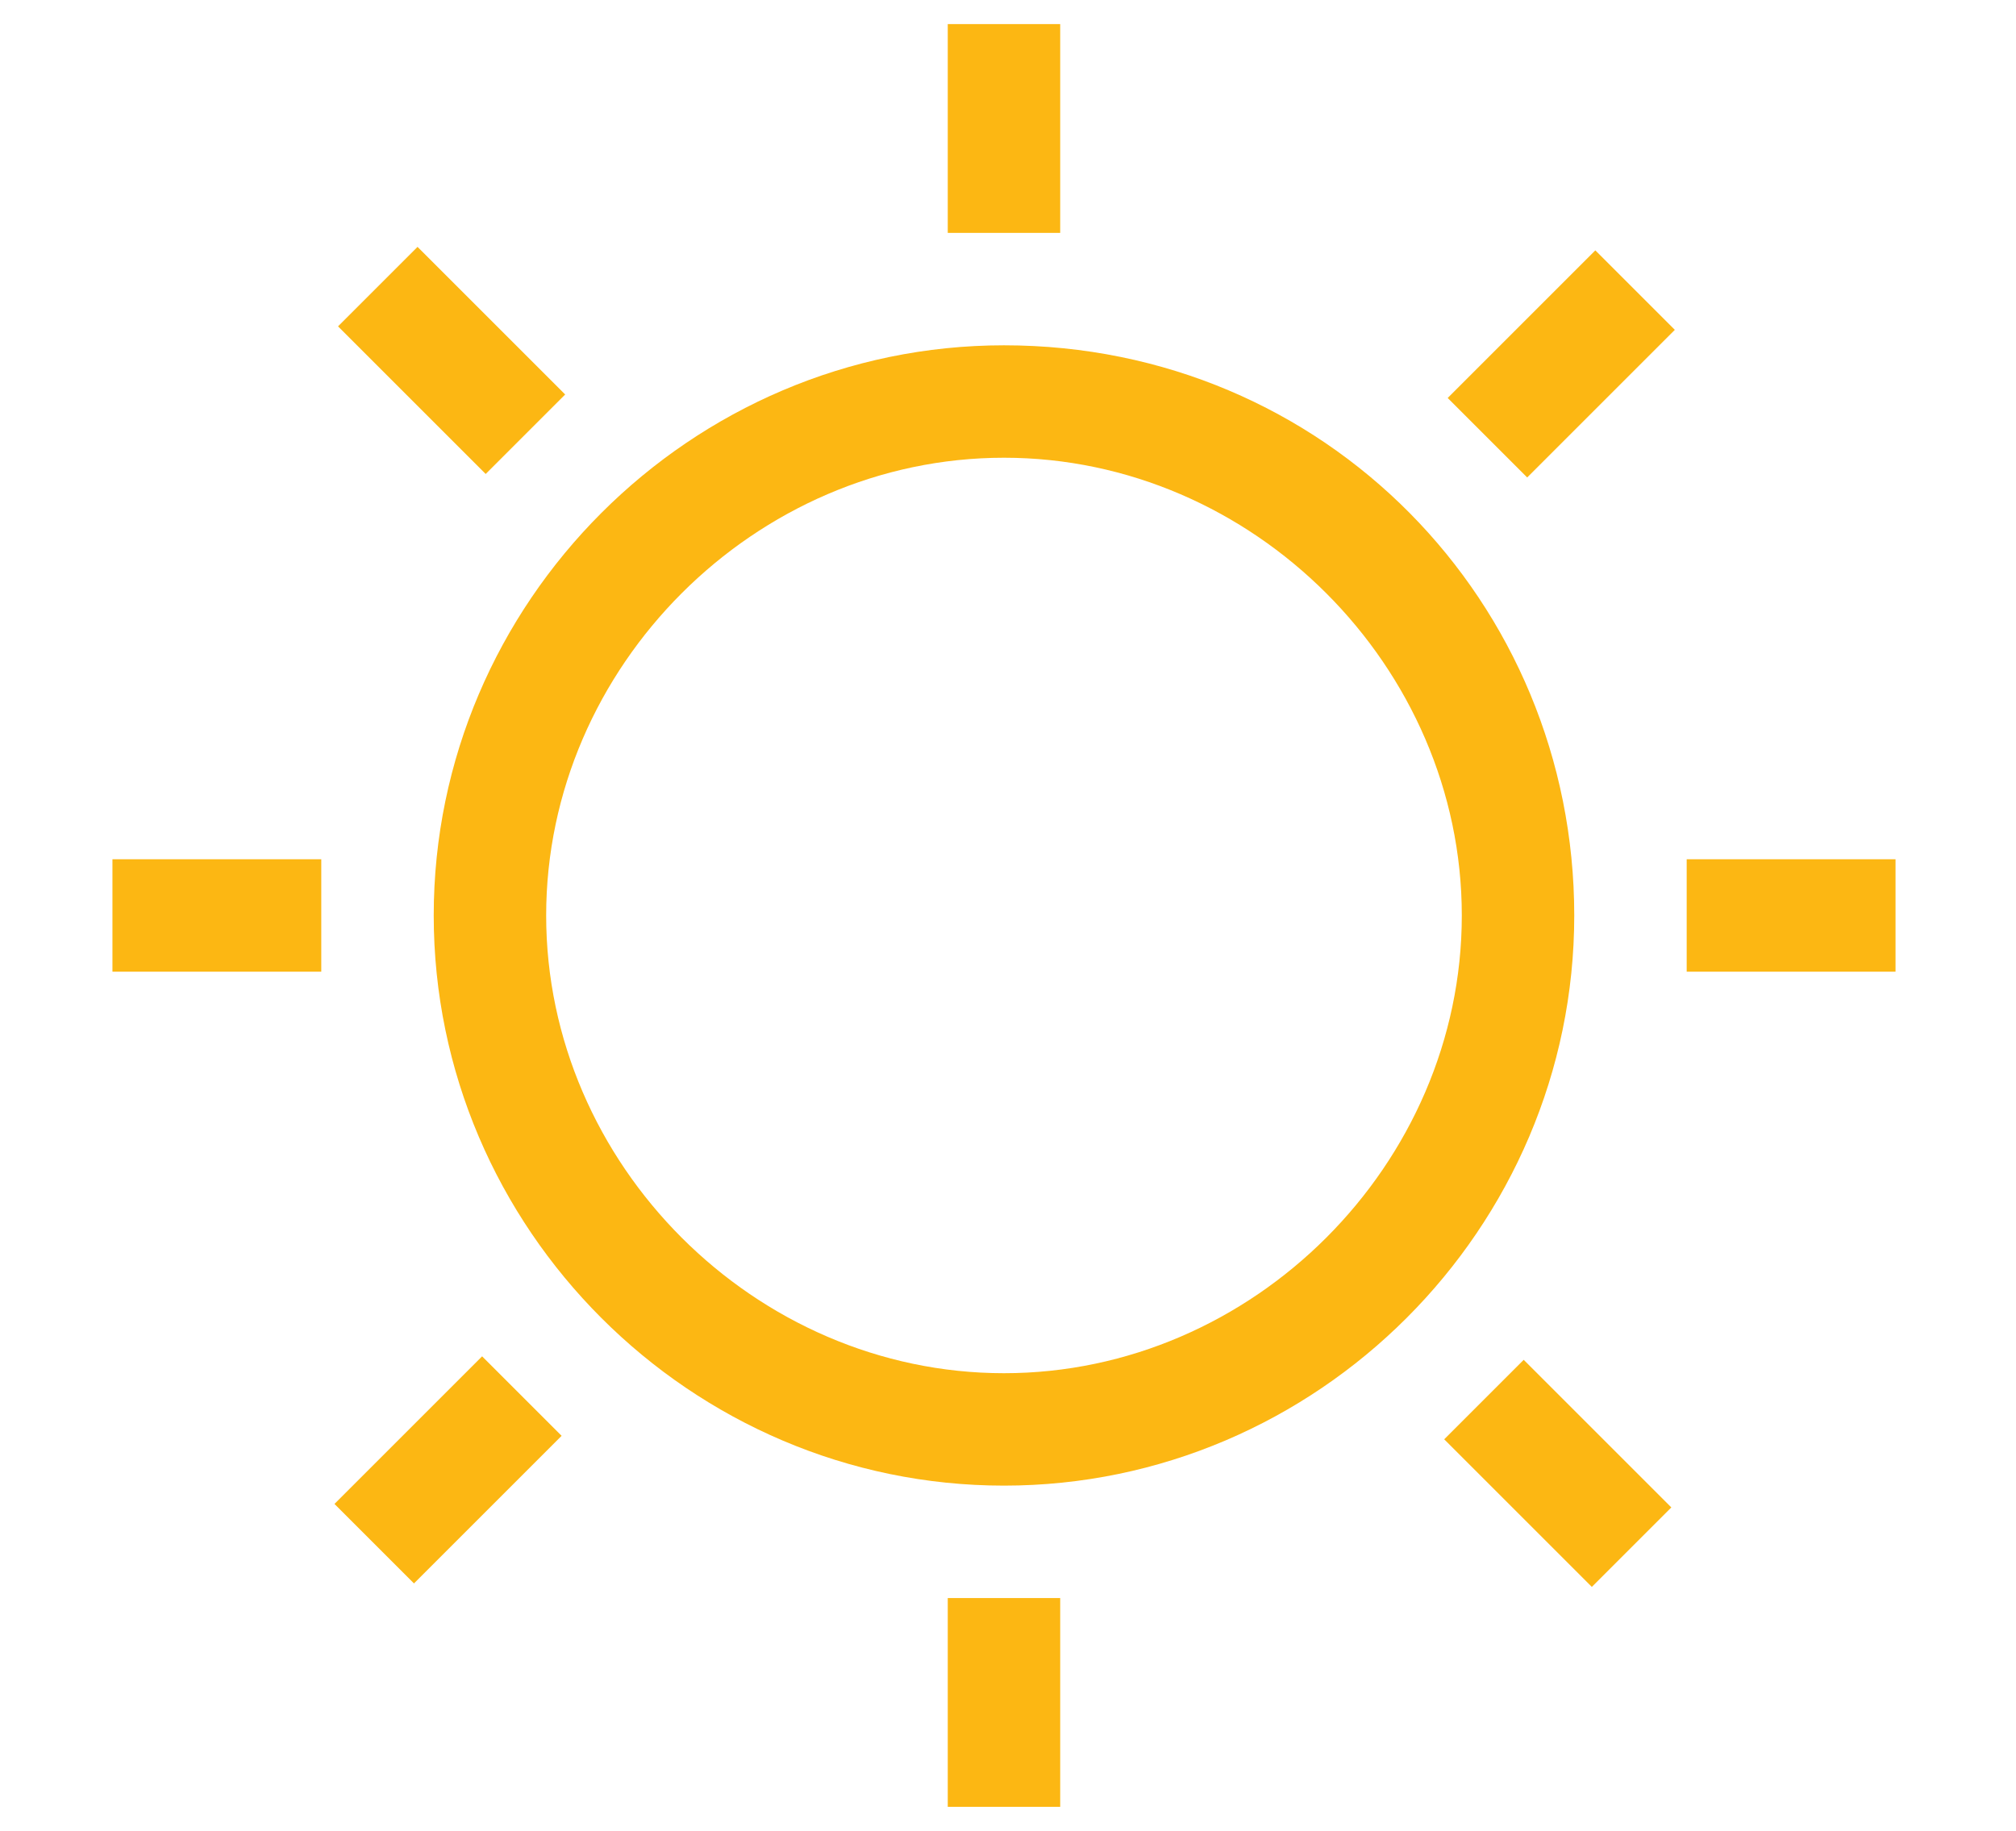
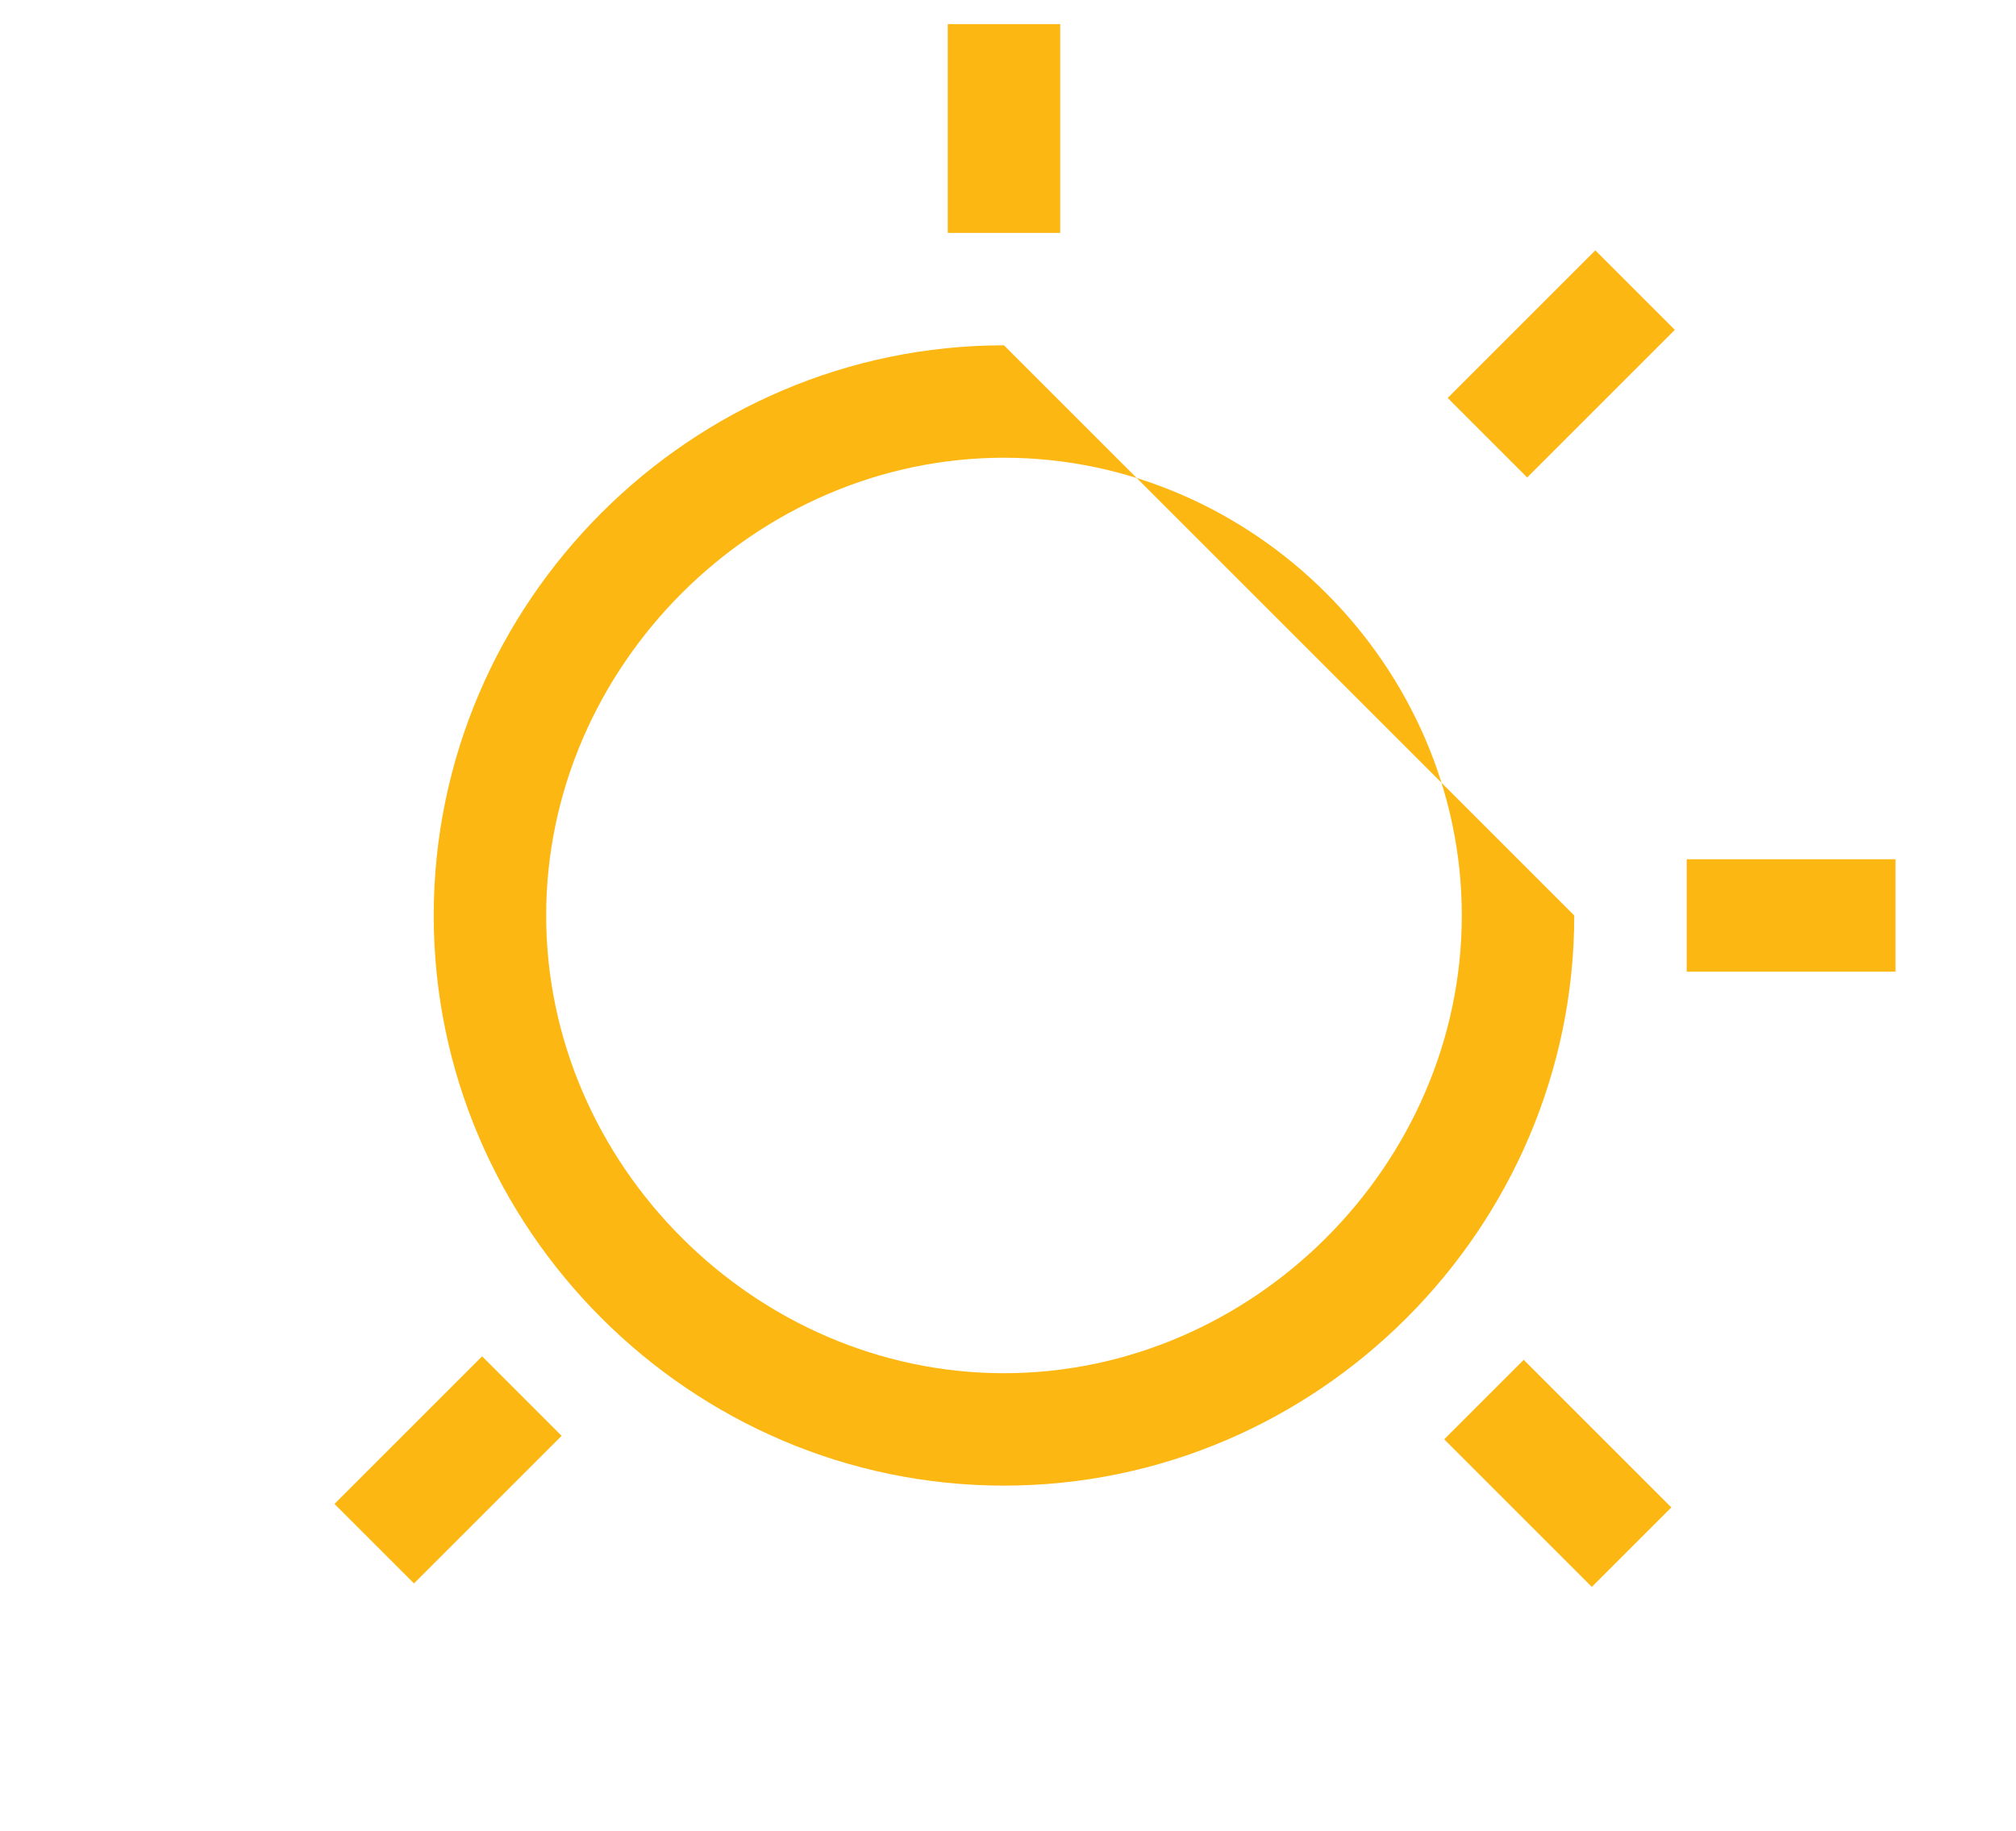
<svg xmlns="http://www.w3.org/2000/svg" version="1.1" id="Layer_1" x="0px" y="0px" viewBox="0 0 25.1 22.8" style="enable-background:new 0 0 25.1 22.8;" xml:space="preserve">
  <style type="text/css">
	.st0{fill:#FCB713;}
</style>
  <g>
-     <path class="st0" d="M12.5,5.7c3.1,0,5.7,2.6,5.7,5.7c0,3.1-2.6,5.7-5.7,5.7c-3.1,0-5.7-2.6-5.7-5.7C6.8,8.3,9.4,5.7,12.5,5.7    M12.5,4.3c-3.9,0-7.1,3.2-7.1,7.1c0,3.9,3.2,7.1,7.1,7.1c3.9,0,7.1-3.2,7.1-7.1C19.6,7.5,16.5,4.3,12.5,4.3L12.5,4.3z" />
+     <path class="st0" d="M12.5,5.7c3.1,0,5.7,2.6,5.7,5.7c0,3.1-2.6,5.7-5.7,5.7c-3.1,0-5.7-2.6-5.7-5.7C6.8,8.3,9.4,5.7,12.5,5.7    M12.5,4.3c-3.9,0-7.1,3.2-7.1,7.1c0,3.9,3.2,7.1,7.1,7.1c3.9,0,7.1-3.2,7.1-7.1L12.5,4.3z" />
    <rect x="11.8" y="0.3" class="st0" width="1.4" height="2.6" />
-     <rect x="4.9" y="3.2" transform="matrix(0.707 -0.707 0.707 0.707 -1.518 5.266)" class="st0" width="1.4" height="2.6" />
-     <rect x="1.4" y="10.7" class="st0" width="2.6" height="1.4" />
    <rect x="4.3" y="17.6" transform="matrix(0.707 -0.707 0.707 0.707 -11.319 9.325)" class="st0" width="2.6" height="1.4" />
-     <rect x="11.8" y="19.9" class="st0" width="1.4" height="2.6" />
    <rect x="18.7" y="17" transform="matrix(0.707 -0.707 0.707 0.707 -7.259 19.125)" class="st0" width="1.4" height="2.6" />
    <rect x="21" y="10.7" class="st0" width="2.6" height="1.4" />
    <rect x="18.1" y="3.8" transform="matrix(0.707 -0.707 0.707 0.707 2.541 15.066)" class="st0" width="2.6" height="1.4" />
  </g>
</svg>